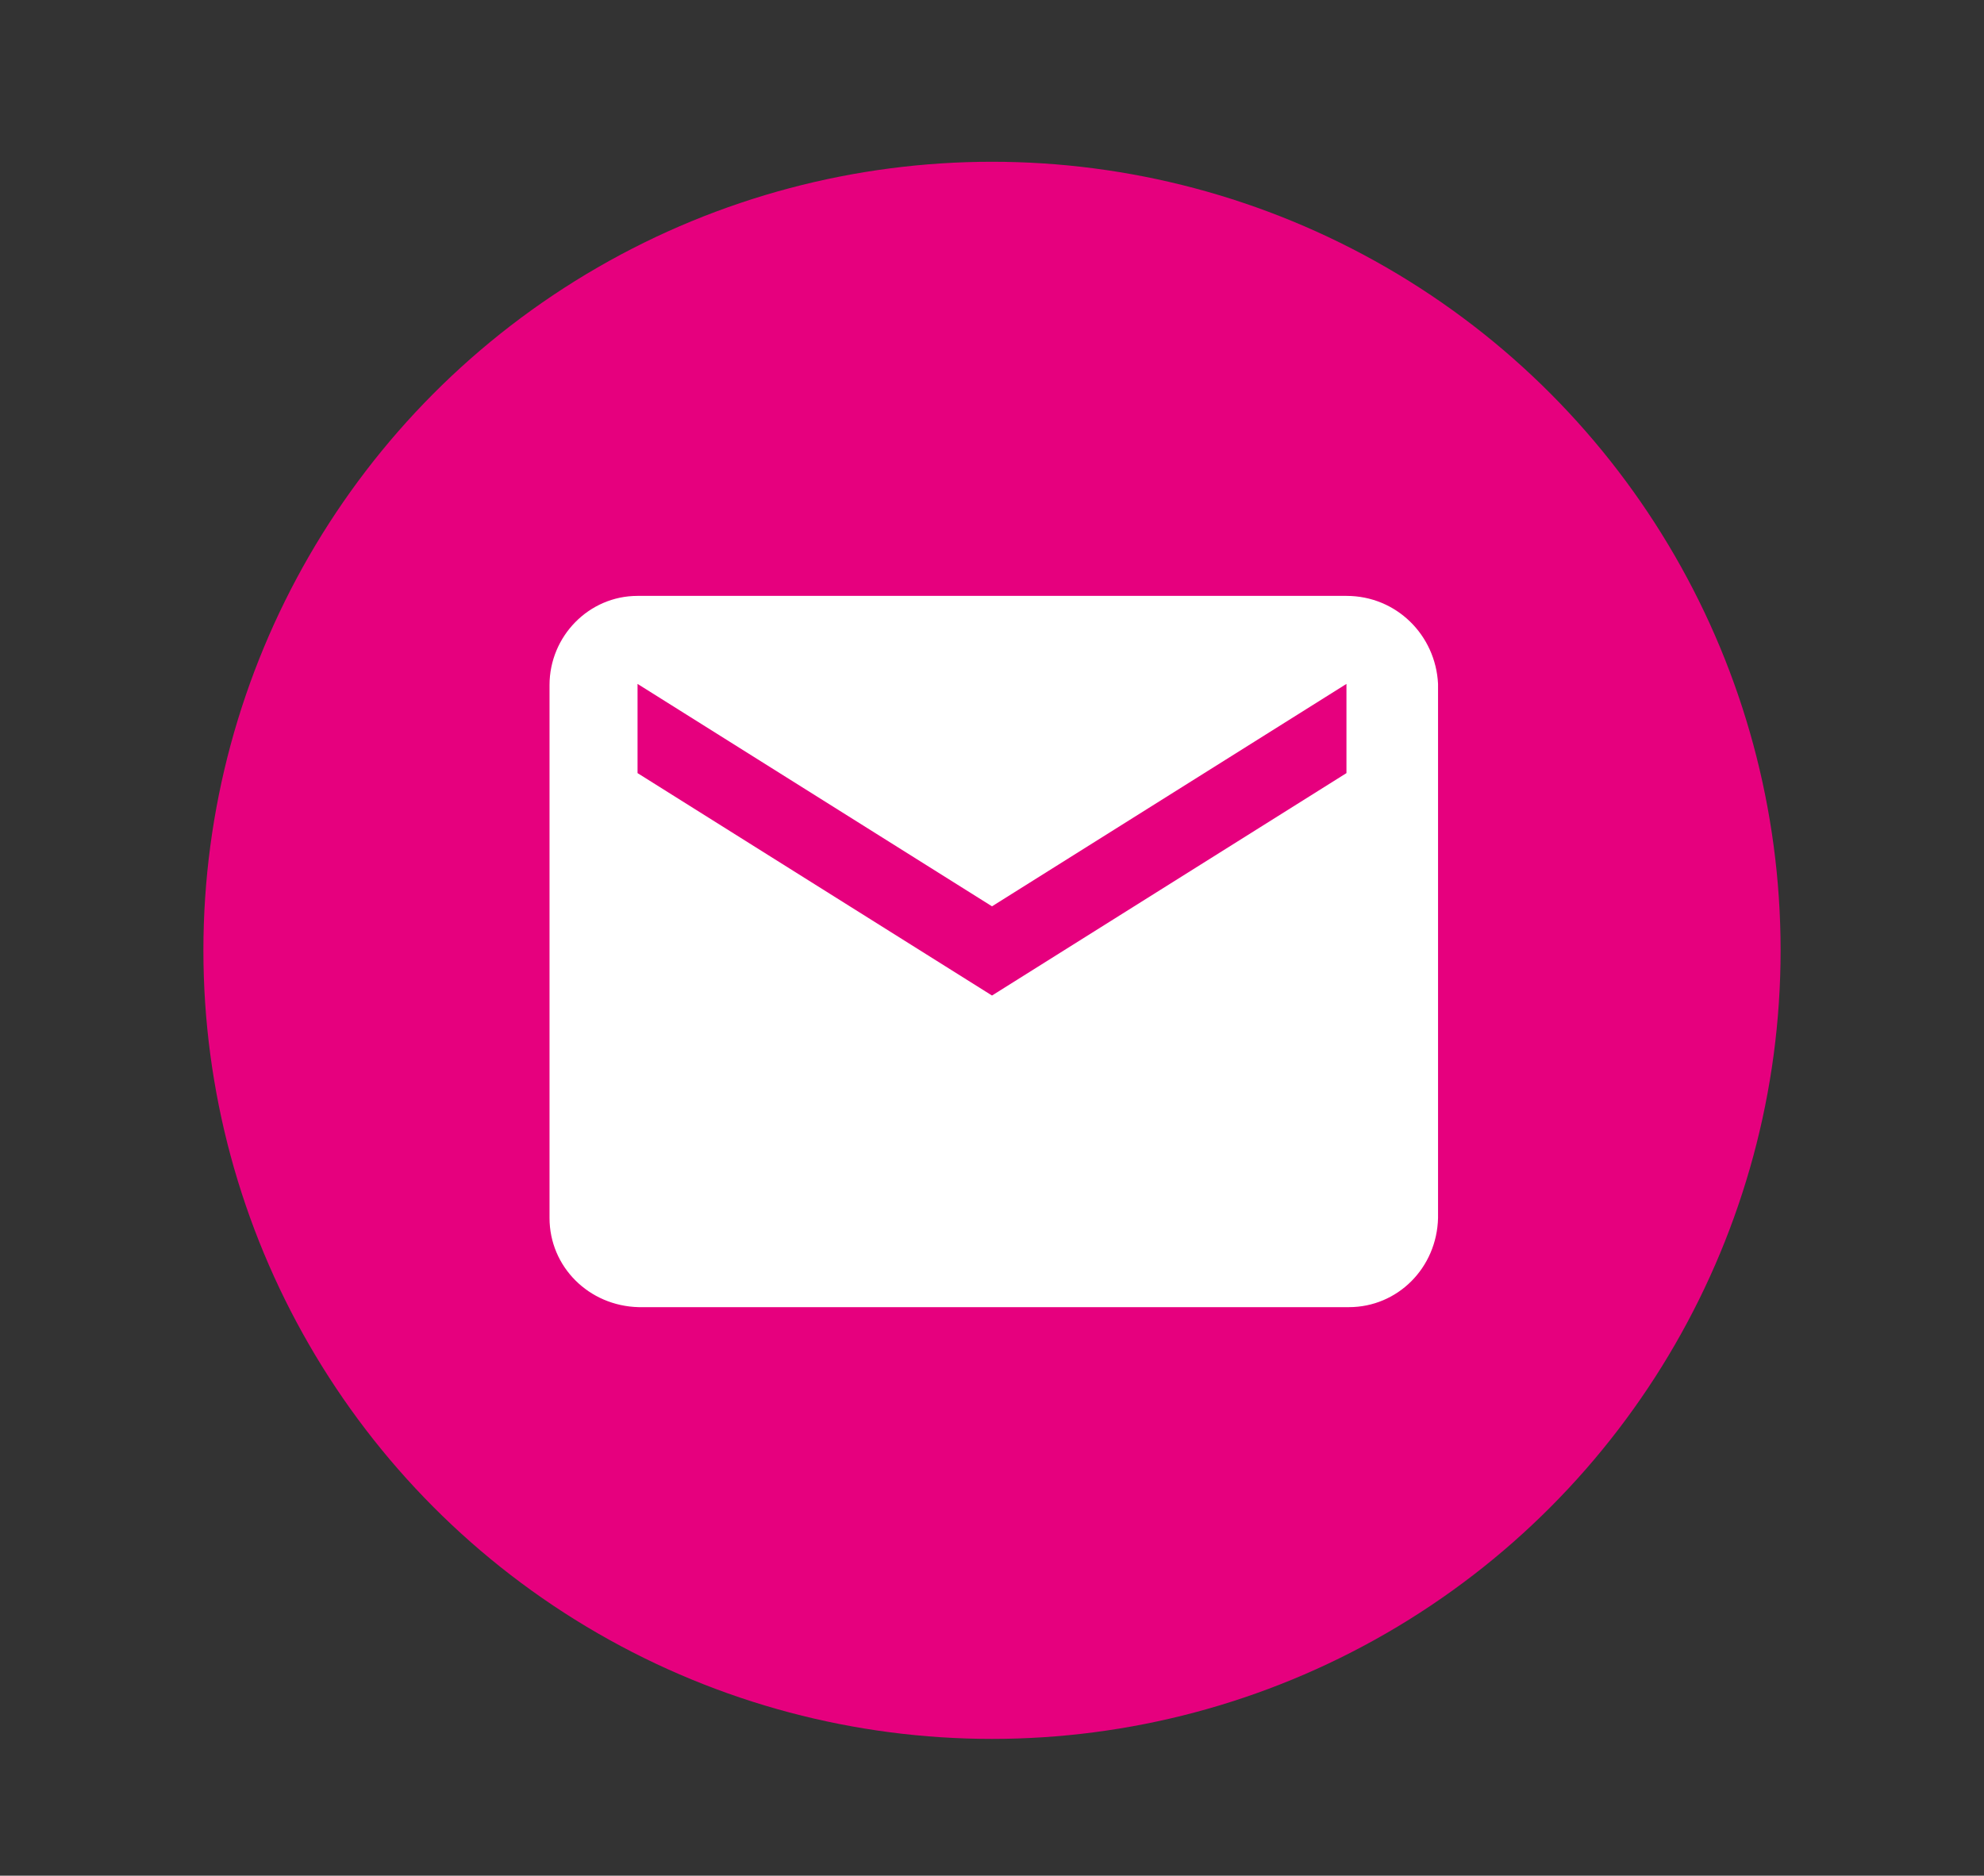
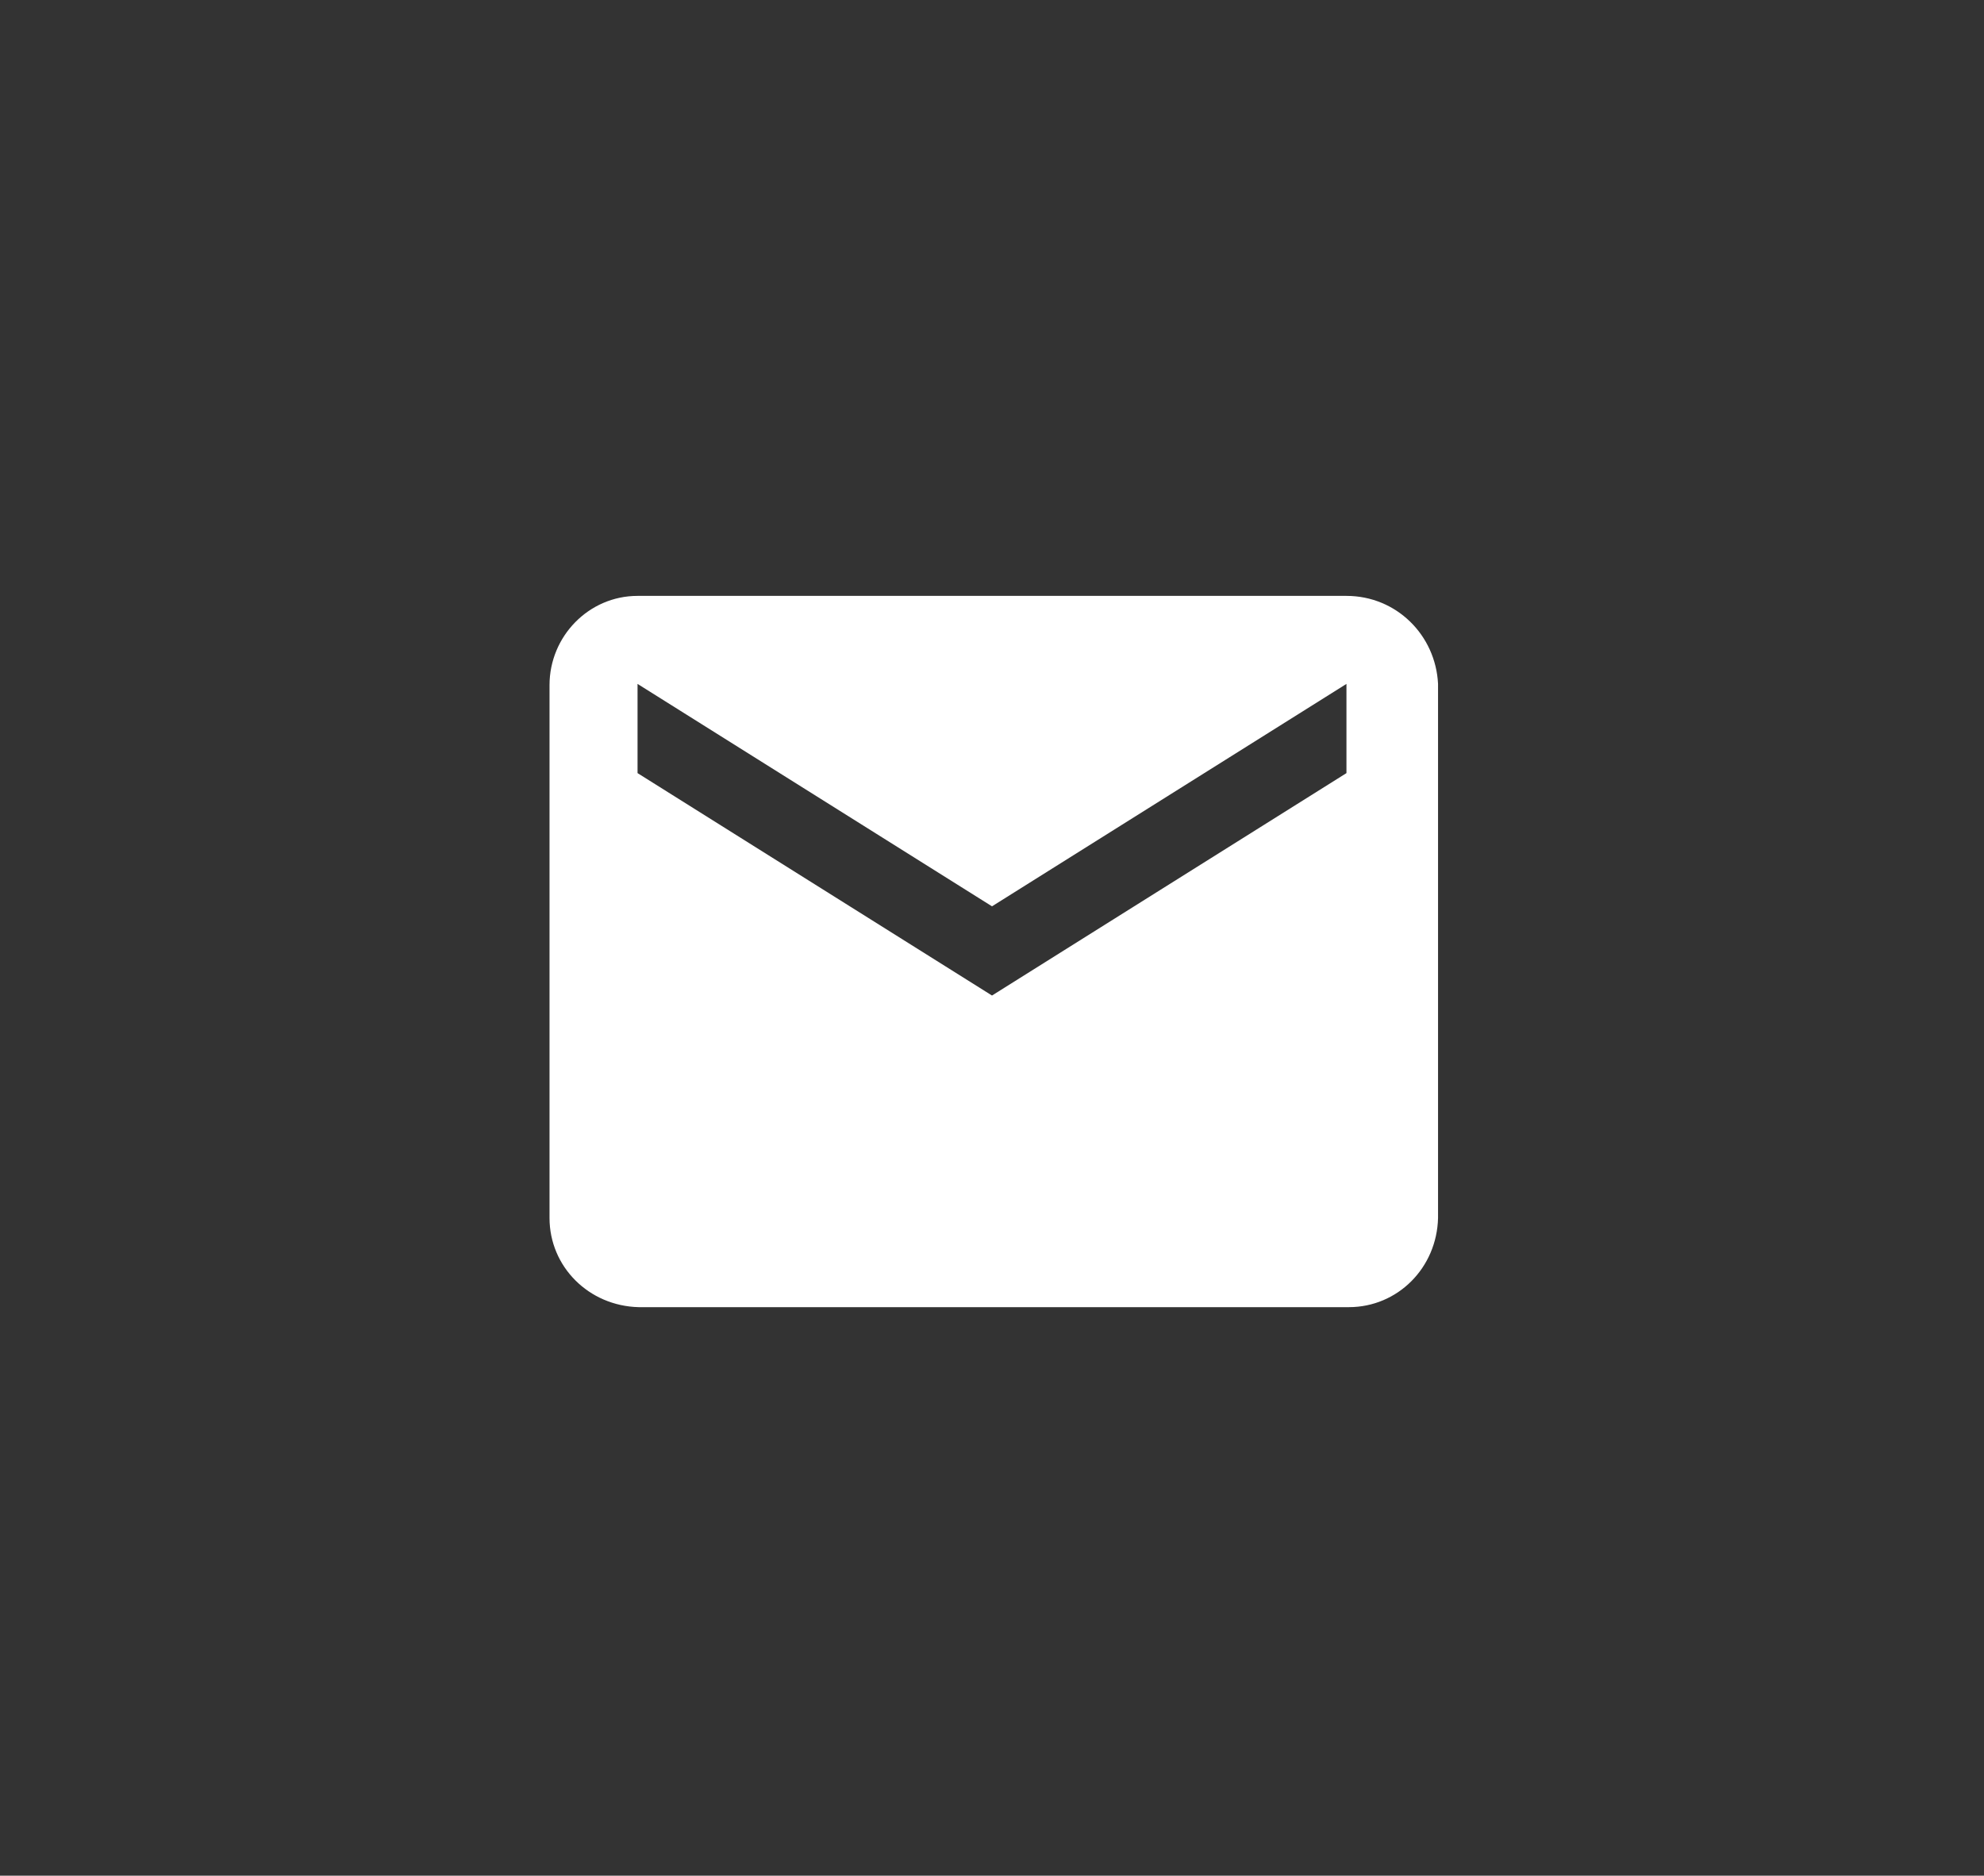
<svg xmlns="http://www.w3.org/2000/svg" version="1.1" id="Calque_1" x="0px" y="0px" viewBox="0 0 166.8 157.7" style="enable-background:new 0 0 166.8 157.7;" xml:space="preserve">
  <rect x="0" y="0" width="166.8" height="157.7" fill="#333333" stroke="none" />
  <style type="text/css">
	.st0{fill:#E6007E;}
	.st1{fill:#FFFFFF;}
</style>
-   <circle id="Ellipse_1029" class="st0" cx="83.4" cy="79.9" r="66.3" />
  <path id="ic_markunread_24px" class="st1" d="M113.2,50.1H53.6c-4.1,0-7.4,3.4-7.4,7.5v44.8c0,4.1,3.3,7.4,7.5,7.5h59.7  c4.1,0,7.4-3.3,7.5-7.5V57.5C120.7,53.4,117.4,50.1,113.2,50.1z M113.2,65L83.4,83.7L53.6,65v-7.5l29.8,18.7l29.8-18.7V65z" />
</svg>